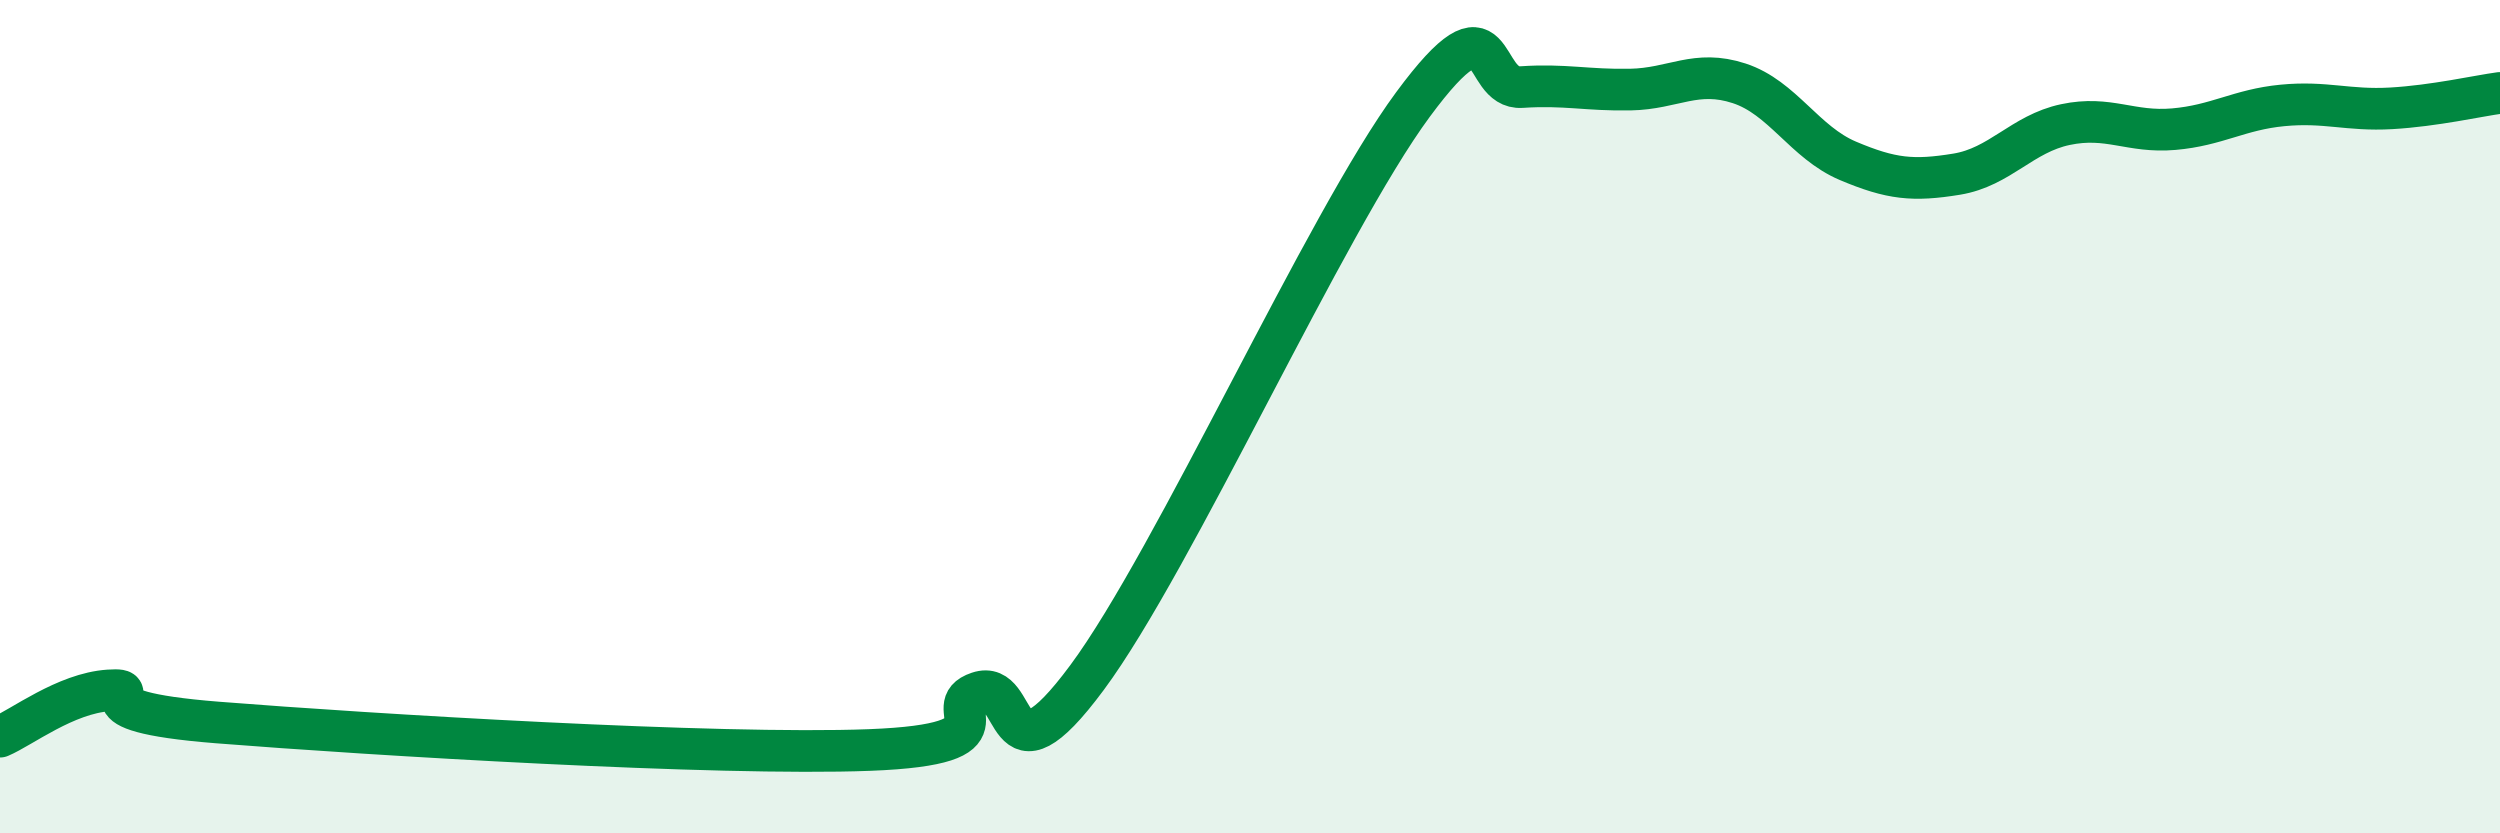
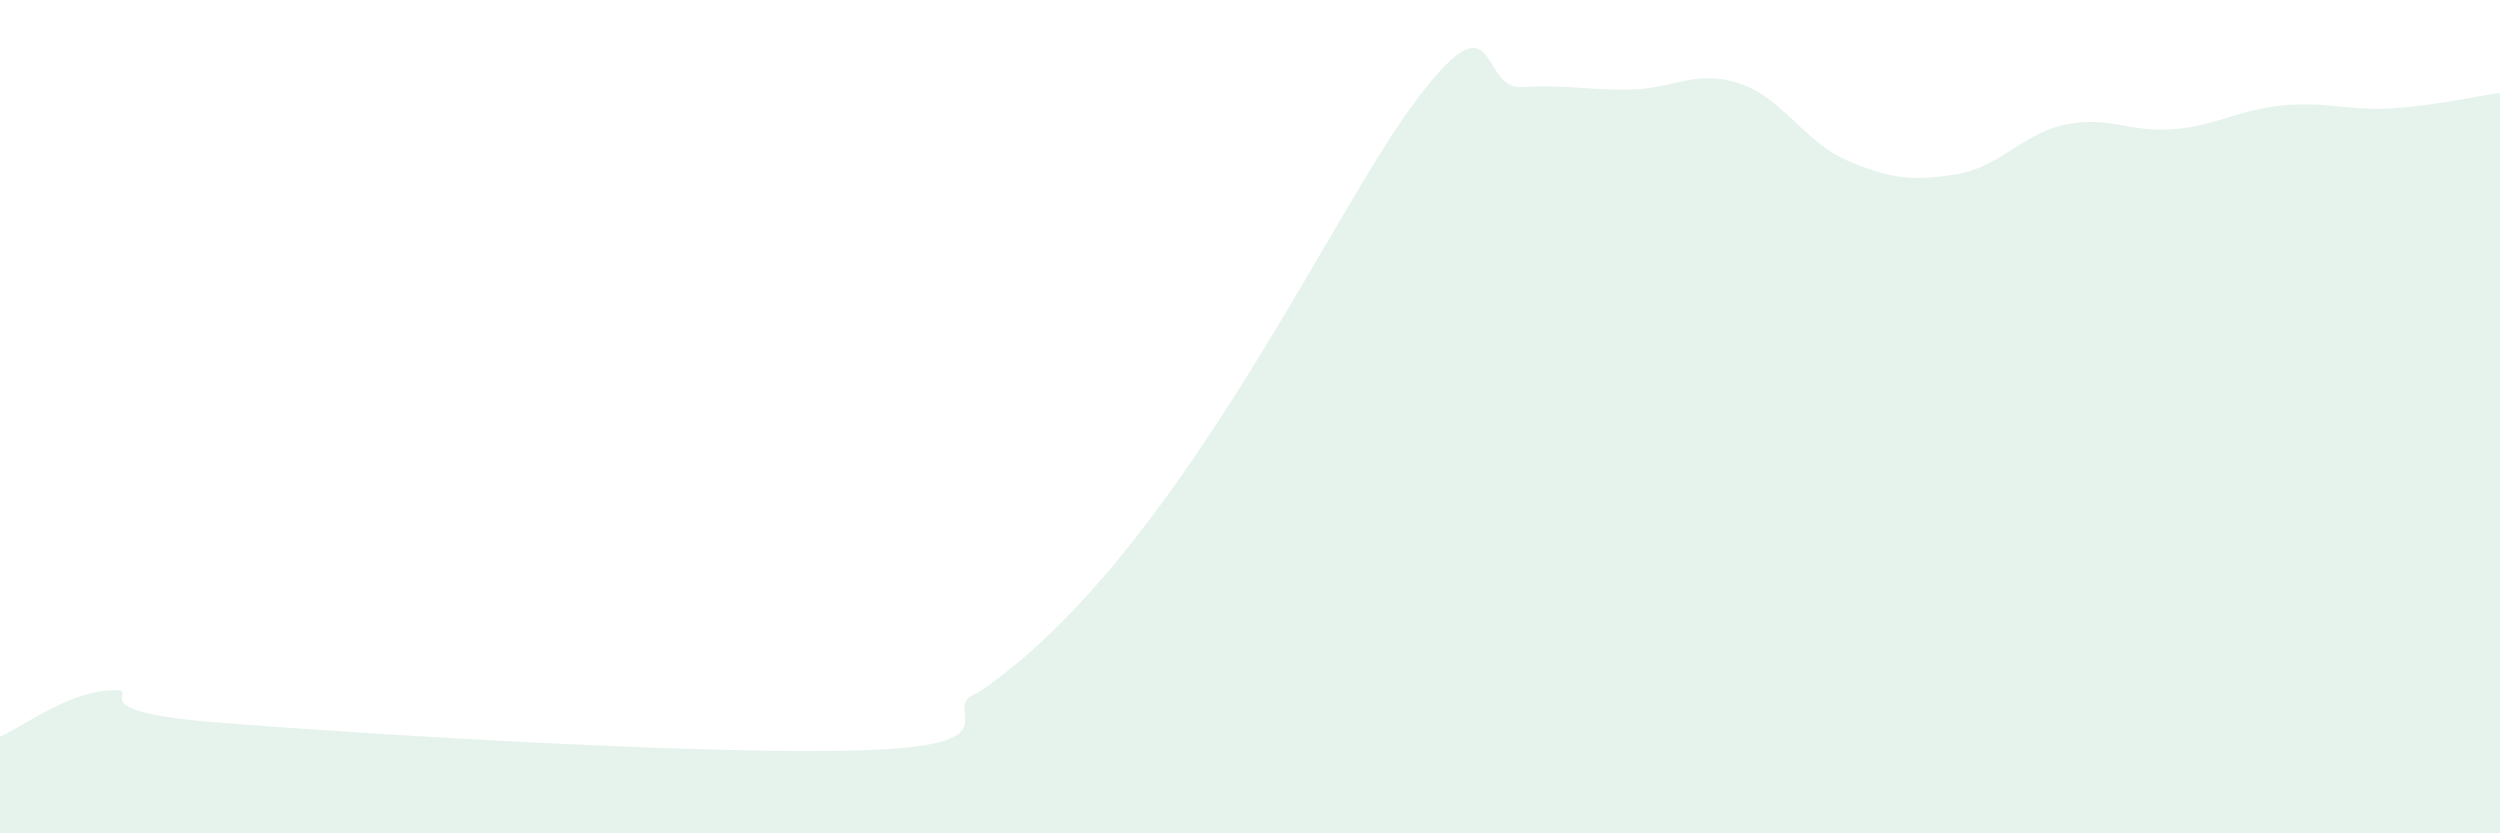
<svg xmlns="http://www.w3.org/2000/svg" width="60" height="20" viewBox="0 0 60 20">
-   <path d="M 0,17.68 C 0.52,17.46 1.57,16.64 2.61,16.57 C 3.65,16.5 1.57,17.05 5.22,17.34 C 8.87,17.63 17.22,18.14 20.87,18 C 24.52,17.86 22.44,16.97 23.48,16.62 C 24.52,16.27 24,19.08 26.09,16.26 C 28.18,13.44 31.82,5.34 33.91,2.51 C 36,-0.32 35.48,2.16 36.52,2.09 C 37.56,2.02 38.09,2.17 39.13,2.15 C 40.17,2.13 40.7,1.66 41.74,2 C 42.78,2.34 43.31,3.42 44.35,3.86 C 45.39,4.3 45.92,4.35 46.96,4.18 C 48,4.01 48.53,3.21 49.57,2.99 C 50.61,2.77 51.13,3.19 52.17,3.1 C 53.21,3.01 53.74,2.63 54.78,2.53 C 55.82,2.43 56.35,2.66 57.39,2.6 C 58.43,2.54 59.48,2.3 60,2.23L60 20L0 20Z" fill="#008740" opacity="0.1" stroke-linecap="round" stroke-linejoin="round" />
-   <path d="M 0,17.68 C 0.52,17.46 1.57,16.64 2.61,16.57 C 3.65,16.5 1.57,17.05 5.22,17.34 C 8.87,17.63 17.22,18.14 20.87,18 C 24.52,17.86 22.44,16.97 23.48,16.62 C 24.52,16.27 24,19.08 26.09,16.26 C 28.18,13.44 31.82,5.34 33.91,2.51 C 36,-0.32 35.48,2.16 36.52,2.09 C 37.56,2.02 38.09,2.17 39.13,2.15 C 40.17,2.13 40.7,1.66 41.74,2 C 42.78,2.34 43.31,3.42 44.35,3.86 C 45.39,4.3 45.92,4.35 46.96,4.18 C 48,4.01 48.53,3.21 49.57,2.99 C 50.61,2.77 51.13,3.19 52.17,3.1 C 53.21,3.01 53.74,2.63 54.78,2.53 C 55.82,2.43 56.35,2.66 57.39,2.6 C 58.43,2.54 59.48,2.3 60,2.23" stroke="#008740" stroke-width="1" fill="none" stroke-linecap="round" stroke-linejoin="round" />
+   <path d="M 0,17.68 C 0.52,17.46 1.57,16.64 2.61,16.57 C 3.65,16.5 1.57,17.05 5.22,17.34 C 8.87,17.63 17.22,18.14 20.87,18 C 24.52,17.86 22.44,16.97 23.48,16.62 C 28.18,13.44 31.82,5.34 33.91,2.51 C 36,-0.32 35.48,2.16 36.52,2.09 C 37.56,2.02 38.09,2.17 39.13,2.15 C 40.17,2.13 40.7,1.66 41.74,2 C 42.78,2.34 43.31,3.42 44.35,3.86 C 45.39,4.3 45.92,4.35 46.96,4.18 C 48,4.01 48.53,3.21 49.57,2.99 C 50.61,2.77 51.13,3.19 52.17,3.1 C 53.21,3.01 53.74,2.63 54.78,2.53 C 55.82,2.43 56.35,2.66 57.39,2.6 C 58.43,2.54 59.48,2.3 60,2.23L60 20L0 20Z" fill="#008740" opacity="0.1" stroke-linecap="round" stroke-linejoin="round" />
</svg>